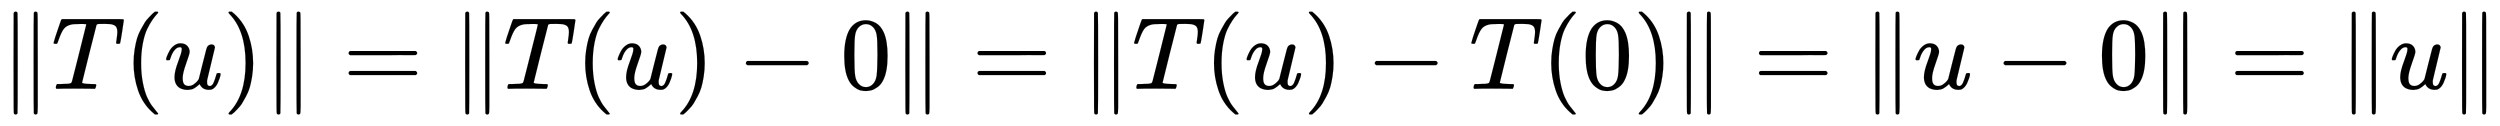
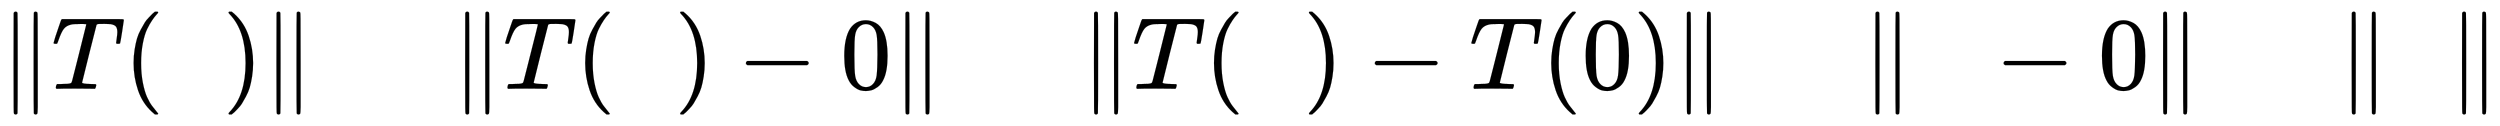
<svg xmlns="http://www.w3.org/2000/svg" xmlns:xlink="http://www.w3.org/1999/xlink" width="56.458ex" height="2.843ex" style="vertical-align: -0.838ex;" viewBox="0 -863.1 24308.1 1223.9" role="img" focusable="false" aria-labelledby="MathJax-SVG-1-Title">
  <title id="MathJax-SVG-1-Title">{\displaystyle \|T(u)\|=\|T(u)-0\|=\|T(u)-T(0)\|=\|u-0\|=\|u\|}</title>
  <defs aria-hidden="true">
    <path stroke-width="1" id="E1-MJMAIN-2225" d="M133 736Q138 750 153 750Q164 750 170 739Q172 735 172 250T170 -239Q164 -250 152 -250Q144 -250 138 -244L137 -243Q133 -241 133 -179T132 250Q132 731 133 736ZM329 739Q334 750 346 750Q353 750 361 744L362 743Q366 741 366 679T367 250T367 -178T362 -243L361 -244Q355 -250 347 -250Q335 -250 329 -239Q327 -235 327 250T329 739Z" />
    <path stroke-width="1" id="E1-MJMATHI-54" d="M40 437Q21 437 21 445Q21 450 37 501T71 602L88 651Q93 669 101 677H569H659Q691 677 697 676T704 667Q704 661 687 553T668 444Q668 437 649 437Q640 437 637 437T631 442L629 445Q629 451 635 490T641 551Q641 586 628 604T573 629Q568 630 515 631Q469 631 457 630T439 622Q438 621 368 343T298 60Q298 48 386 46Q418 46 427 45T436 36Q436 31 433 22Q429 4 424 1L422 0Q419 0 415 0Q410 0 363 1T228 2Q99 2 64 0H49Q43 6 43 9T45 27Q49 40 55 46H83H94Q174 46 189 55Q190 56 191 56Q196 59 201 76T241 233Q258 301 269 344Q339 619 339 625Q339 630 310 630H279Q212 630 191 624Q146 614 121 583T67 467Q60 445 57 441T43 437H40Z" />
    <path stroke-width="1" id="E1-MJMAIN-28" d="M94 250Q94 319 104 381T127 488T164 576T202 643T244 695T277 729T302 750H315H319Q333 750 333 741Q333 738 316 720T275 667T226 581T184 443T167 250T184 58T225 -81T274 -167T316 -220T333 -241Q333 -250 318 -250H315H302L274 -226Q180 -141 137 -14T94 250Z" />
-     <path stroke-width="1" id="E1-MJMATHI-75" d="M21 287Q21 295 30 318T55 370T99 420T158 442Q204 442 227 417T250 358Q250 340 216 246T182 105Q182 62 196 45T238 27T291 44T328 78L339 95Q341 99 377 247Q407 367 413 387T427 416Q444 431 463 431Q480 431 488 421T496 402L420 84Q419 79 419 68Q419 43 426 35T447 26Q469 29 482 57T512 145Q514 153 532 153Q551 153 551 144Q550 139 549 130T540 98T523 55T498 17T462 -8Q454 -10 438 -10Q372 -10 347 46Q345 45 336 36T318 21T296 6T267 -6T233 -11Q189 -11 155 7Q103 38 103 113Q103 170 138 262T173 379Q173 380 173 381Q173 390 173 393T169 400T158 404H154Q131 404 112 385T82 344T65 302T57 280Q55 278 41 278H27Q21 284 21 287Z" />
    <path stroke-width="1" id="E1-MJMAIN-29" d="M60 749L64 750Q69 750 74 750H86L114 726Q208 641 251 514T294 250Q294 182 284 119T261 12T224 -76T186 -143T145 -194T113 -227T90 -246Q87 -249 86 -250H74Q66 -250 63 -250T58 -247T55 -238Q56 -237 66 -225Q221 -64 221 250T66 725Q56 737 55 738Q55 746 60 749Z" />
-     <path stroke-width="1" id="E1-MJMAIN-3D" d="M56 347Q56 360 70 367H707Q722 359 722 347Q722 336 708 328L390 327H72Q56 332 56 347ZM56 153Q56 168 72 173H708Q722 163 722 153Q722 140 707 133H70Q56 140 56 153Z" />
    <path stroke-width="1" id="E1-MJMAIN-2212" d="M84 237T84 250T98 270H679Q694 262 694 250T679 230H98Q84 237 84 250Z" />
    <path stroke-width="1" id="E1-MJMAIN-30" d="M96 585Q152 666 249 666Q297 666 345 640T423 548Q460 465 460 320Q460 165 417 83Q397 41 362 16T301 -15T250 -22Q224 -22 198 -16T137 16T82 83Q39 165 39 320Q39 494 96 585ZM321 597Q291 629 250 629Q208 629 178 597Q153 571 145 525T137 333Q137 175 145 125T181 46Q209 16 250 16Q290 16 318 46Q347 76 354 130T362 333Q362 478 354 524T321 597Z" />
  </defs>
  <g stroke="currentColor" fill="currentColor" stroke-width="0" transform="matrix(1 0 0 -1 0 0)" aria-hidden="true">
    <use xlink:href="#E1-MJMAIN-2225" x="0" y="0" />
    <use xlink:href="#E1-MJMATHI-54" x="500" y="0" />
    <use xlink:href="#E1-MJMAIN-28" x="1205" y="0" />
    <use xlink:href="#E1-MJMATHI-75" x="1594" y="0" />
    <use xlink:href="#E1-MJMAIN-29" x="2167" y="0" />
    <use xlink:href="#E1-MJMAIN-2225" x="2556" y="0" />
    <use xlink:href="#E1-MJMAIN-3D" x="3334" y="0" />
    <use xlink:href="#E1-MJMAIN-2225" x="4391" y="0" />
    <use xlink:href="#E1-MJMATHI-54" x="4891" y="0" />
    <use xlink:href="#E1-MJMAIN-28" x="5596" y="0" />
    <use xlink:href="#E1-MJMATHI-75" x="5985" y="0" />
    <use xlink:href="#E1-MJMAIN-29" x="6558" y="0" />
    <use xlink:href="#E1-MJMAIN-2212" x="7169" y="0" />
    <use xlink:href="#E1-MJMAIN-30" x="8170" y="0" />
    <use xlink:href="#E1-MJMAIN-2225" x="8671" y="0" />
    <use xlink:href="#E1-MJMAIN-3D" x="9449" y="0" />
    <use xlink:href="#E1-MJMAIN-2225" x="10505" y="0" />
    <use xlink:href="#E1-MJMATHI-54" x="11006" y="0" />
    <use xlink:href="#E1-MJMAIN-28" x="11710" y="0" />
    <use xlink:href="#E1-MJMATHI-75" x="12100" y="0" />
    <use xlink:href="#E1-MJMAIN-29" x="12672" y="0" />
    <use xlink:href="#E1-MJMAIN-2212" x="13284" y="0" />
    <use xlink:href="#E1-MJMATHI-54" x="14285" y="0" />
    <use xlink:href="#E1-MJMAIN-28" x="14989" y="0" />
    <use xlink:href="#E1-MJMAIN-30" x="15379" y="0" />
    <use xlink:href="#E1-MJMAIN-29" x="15879" y="0" />
    <use xlink:href="#E1-MJMAIN-2225" x="16269" y="0" />
    <use xlink:href="#E1-MJMAIN-3D" x="17047" y="0" />
    <use xlink:href="#E1-MJMAIN-2225" x="18103" y="0" />
    <use xlink:href="#E1-MJMATHI-75" x="18604" y="0" />
    <use xlink:href="#E1-MJMAIN-2212" x="19398" y="0" />
    <use xlink:href="#E1-MJMAIN-30" x="20399" y="0" />
    <use xlink:href="#E1-MJMAIN-2225" x="20900" y="0" />
    <use xlink:href="#E1-MJMAIN-3D" x="21678" y="0" />
    <use xlink:href="#E1-MJMAIN-2225" x="22734" y="0" />
    <use xlink:href="#E1-MJMATHI-75" x="23235" y="0" />
    <use xlink:href="#E1-MJMAIN-2225" x="23807" y="0" />
  </g>
</svg>